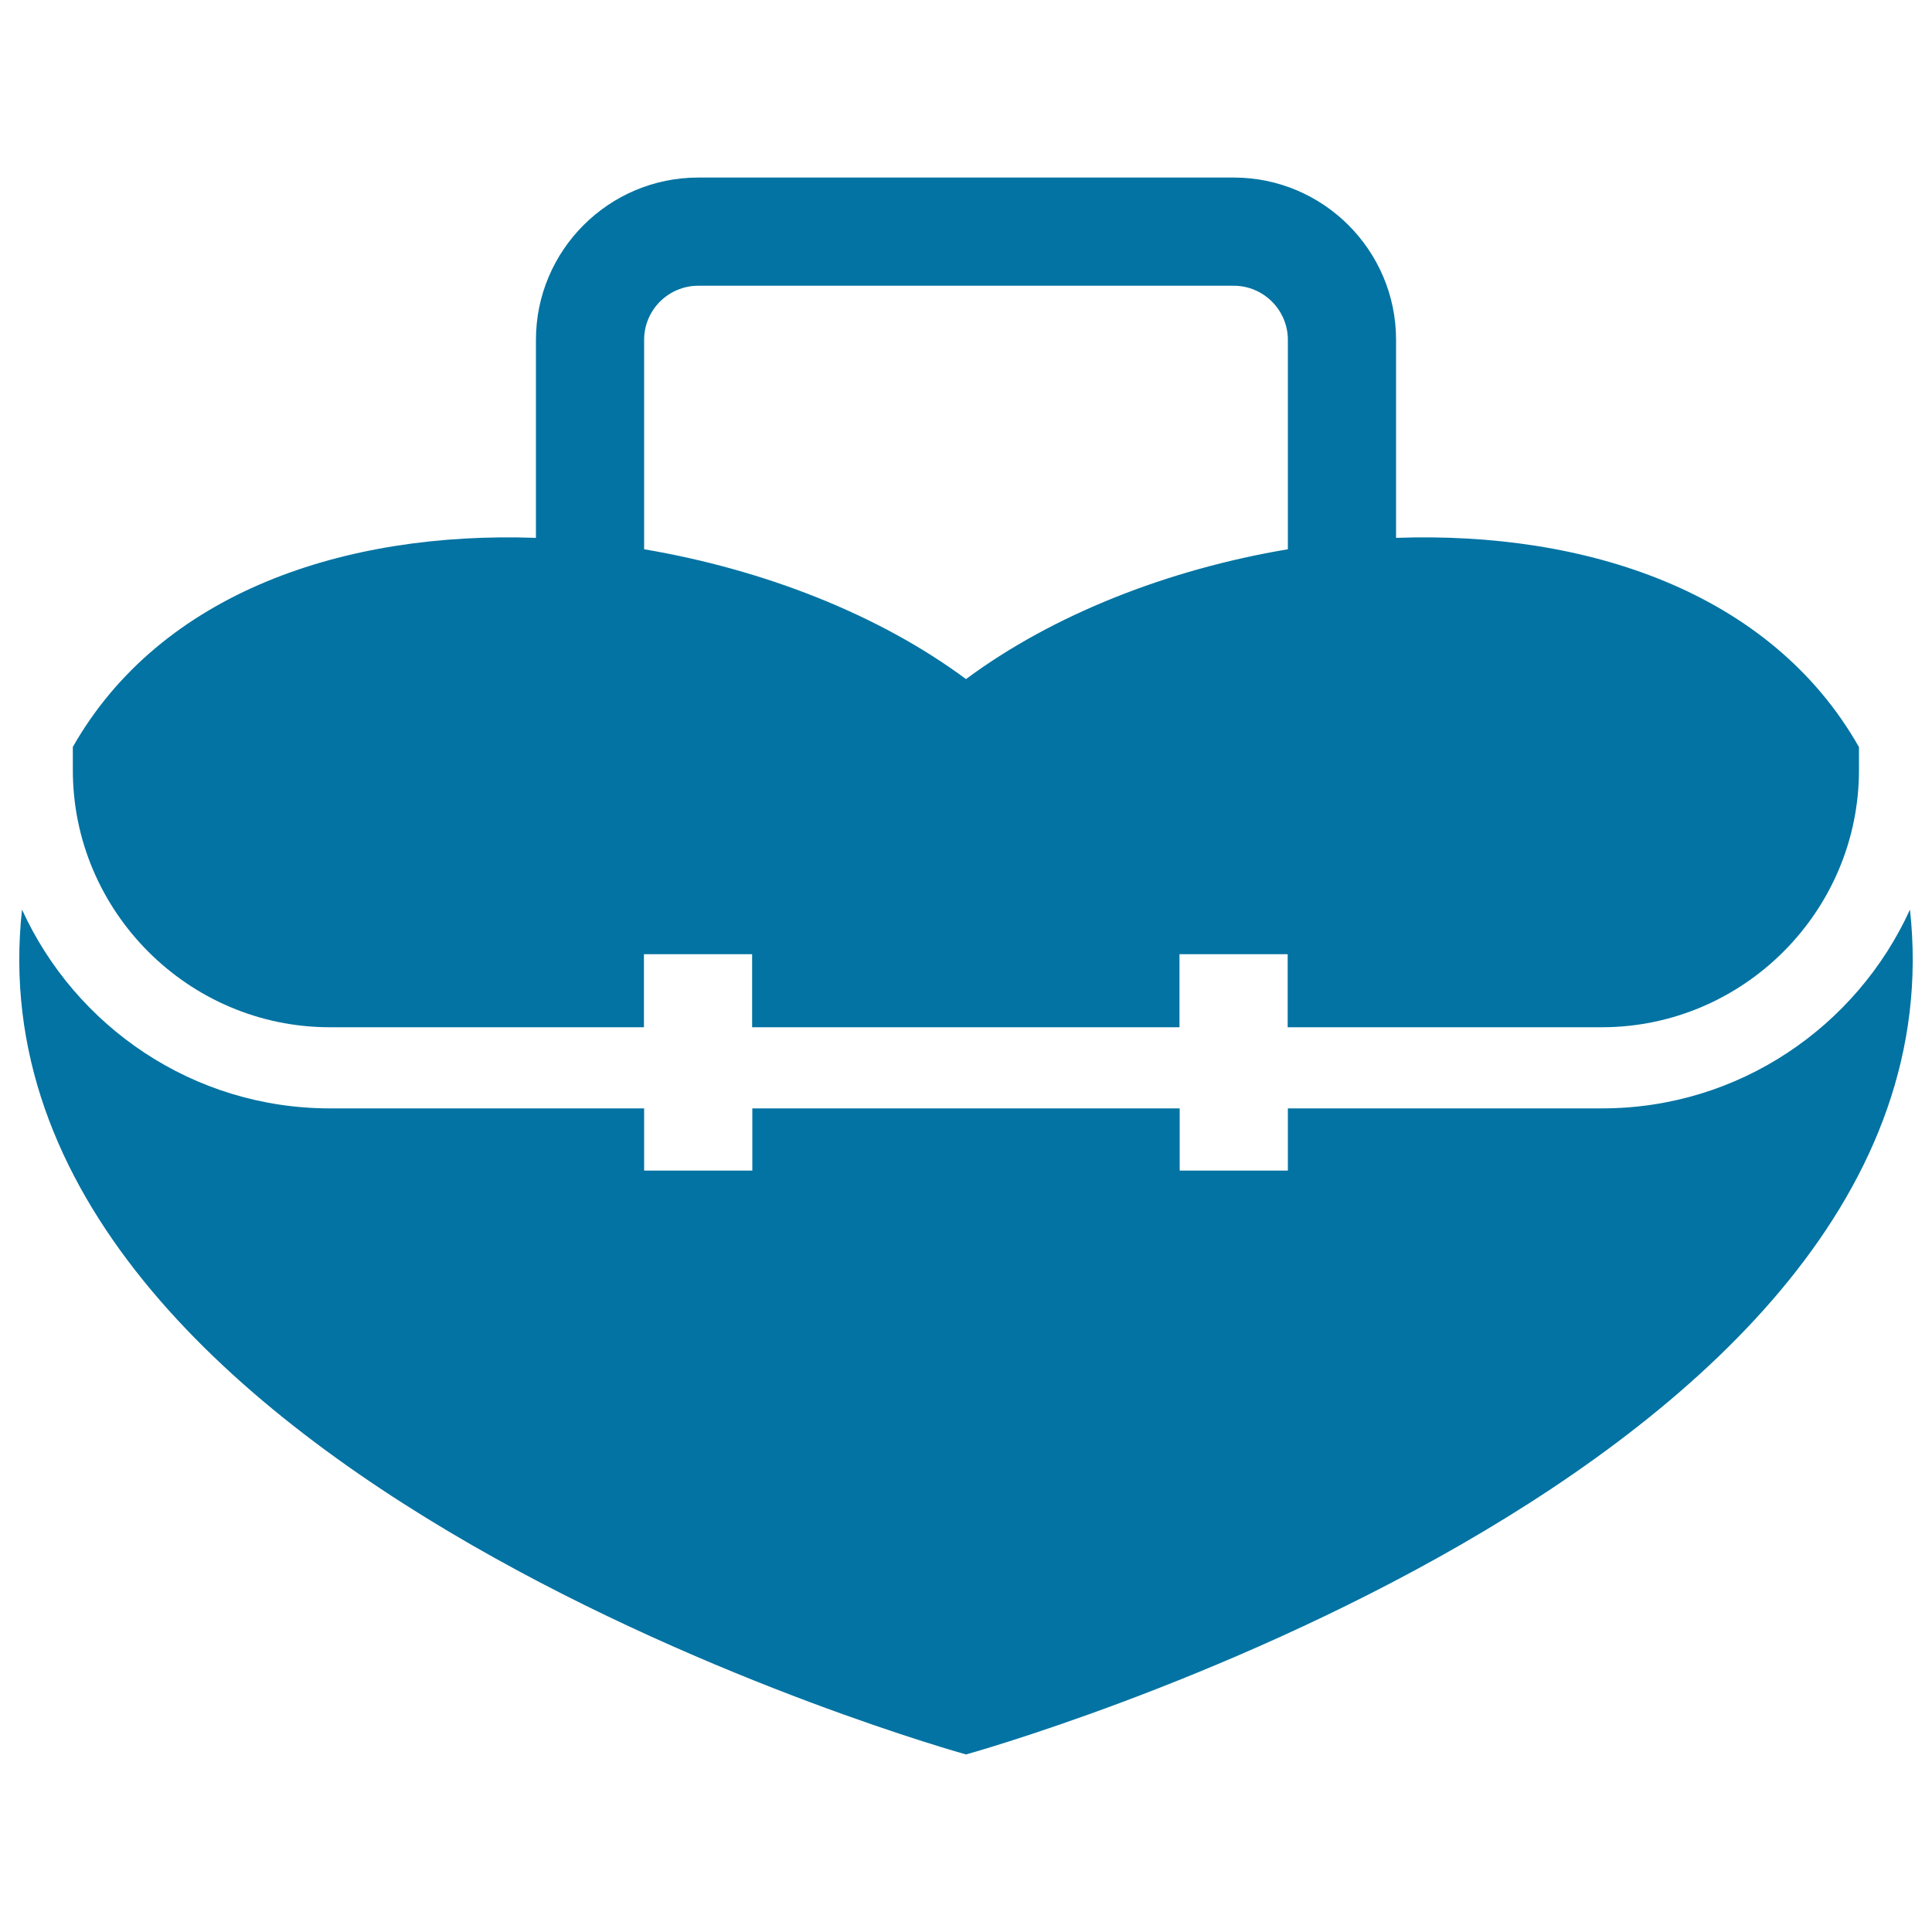
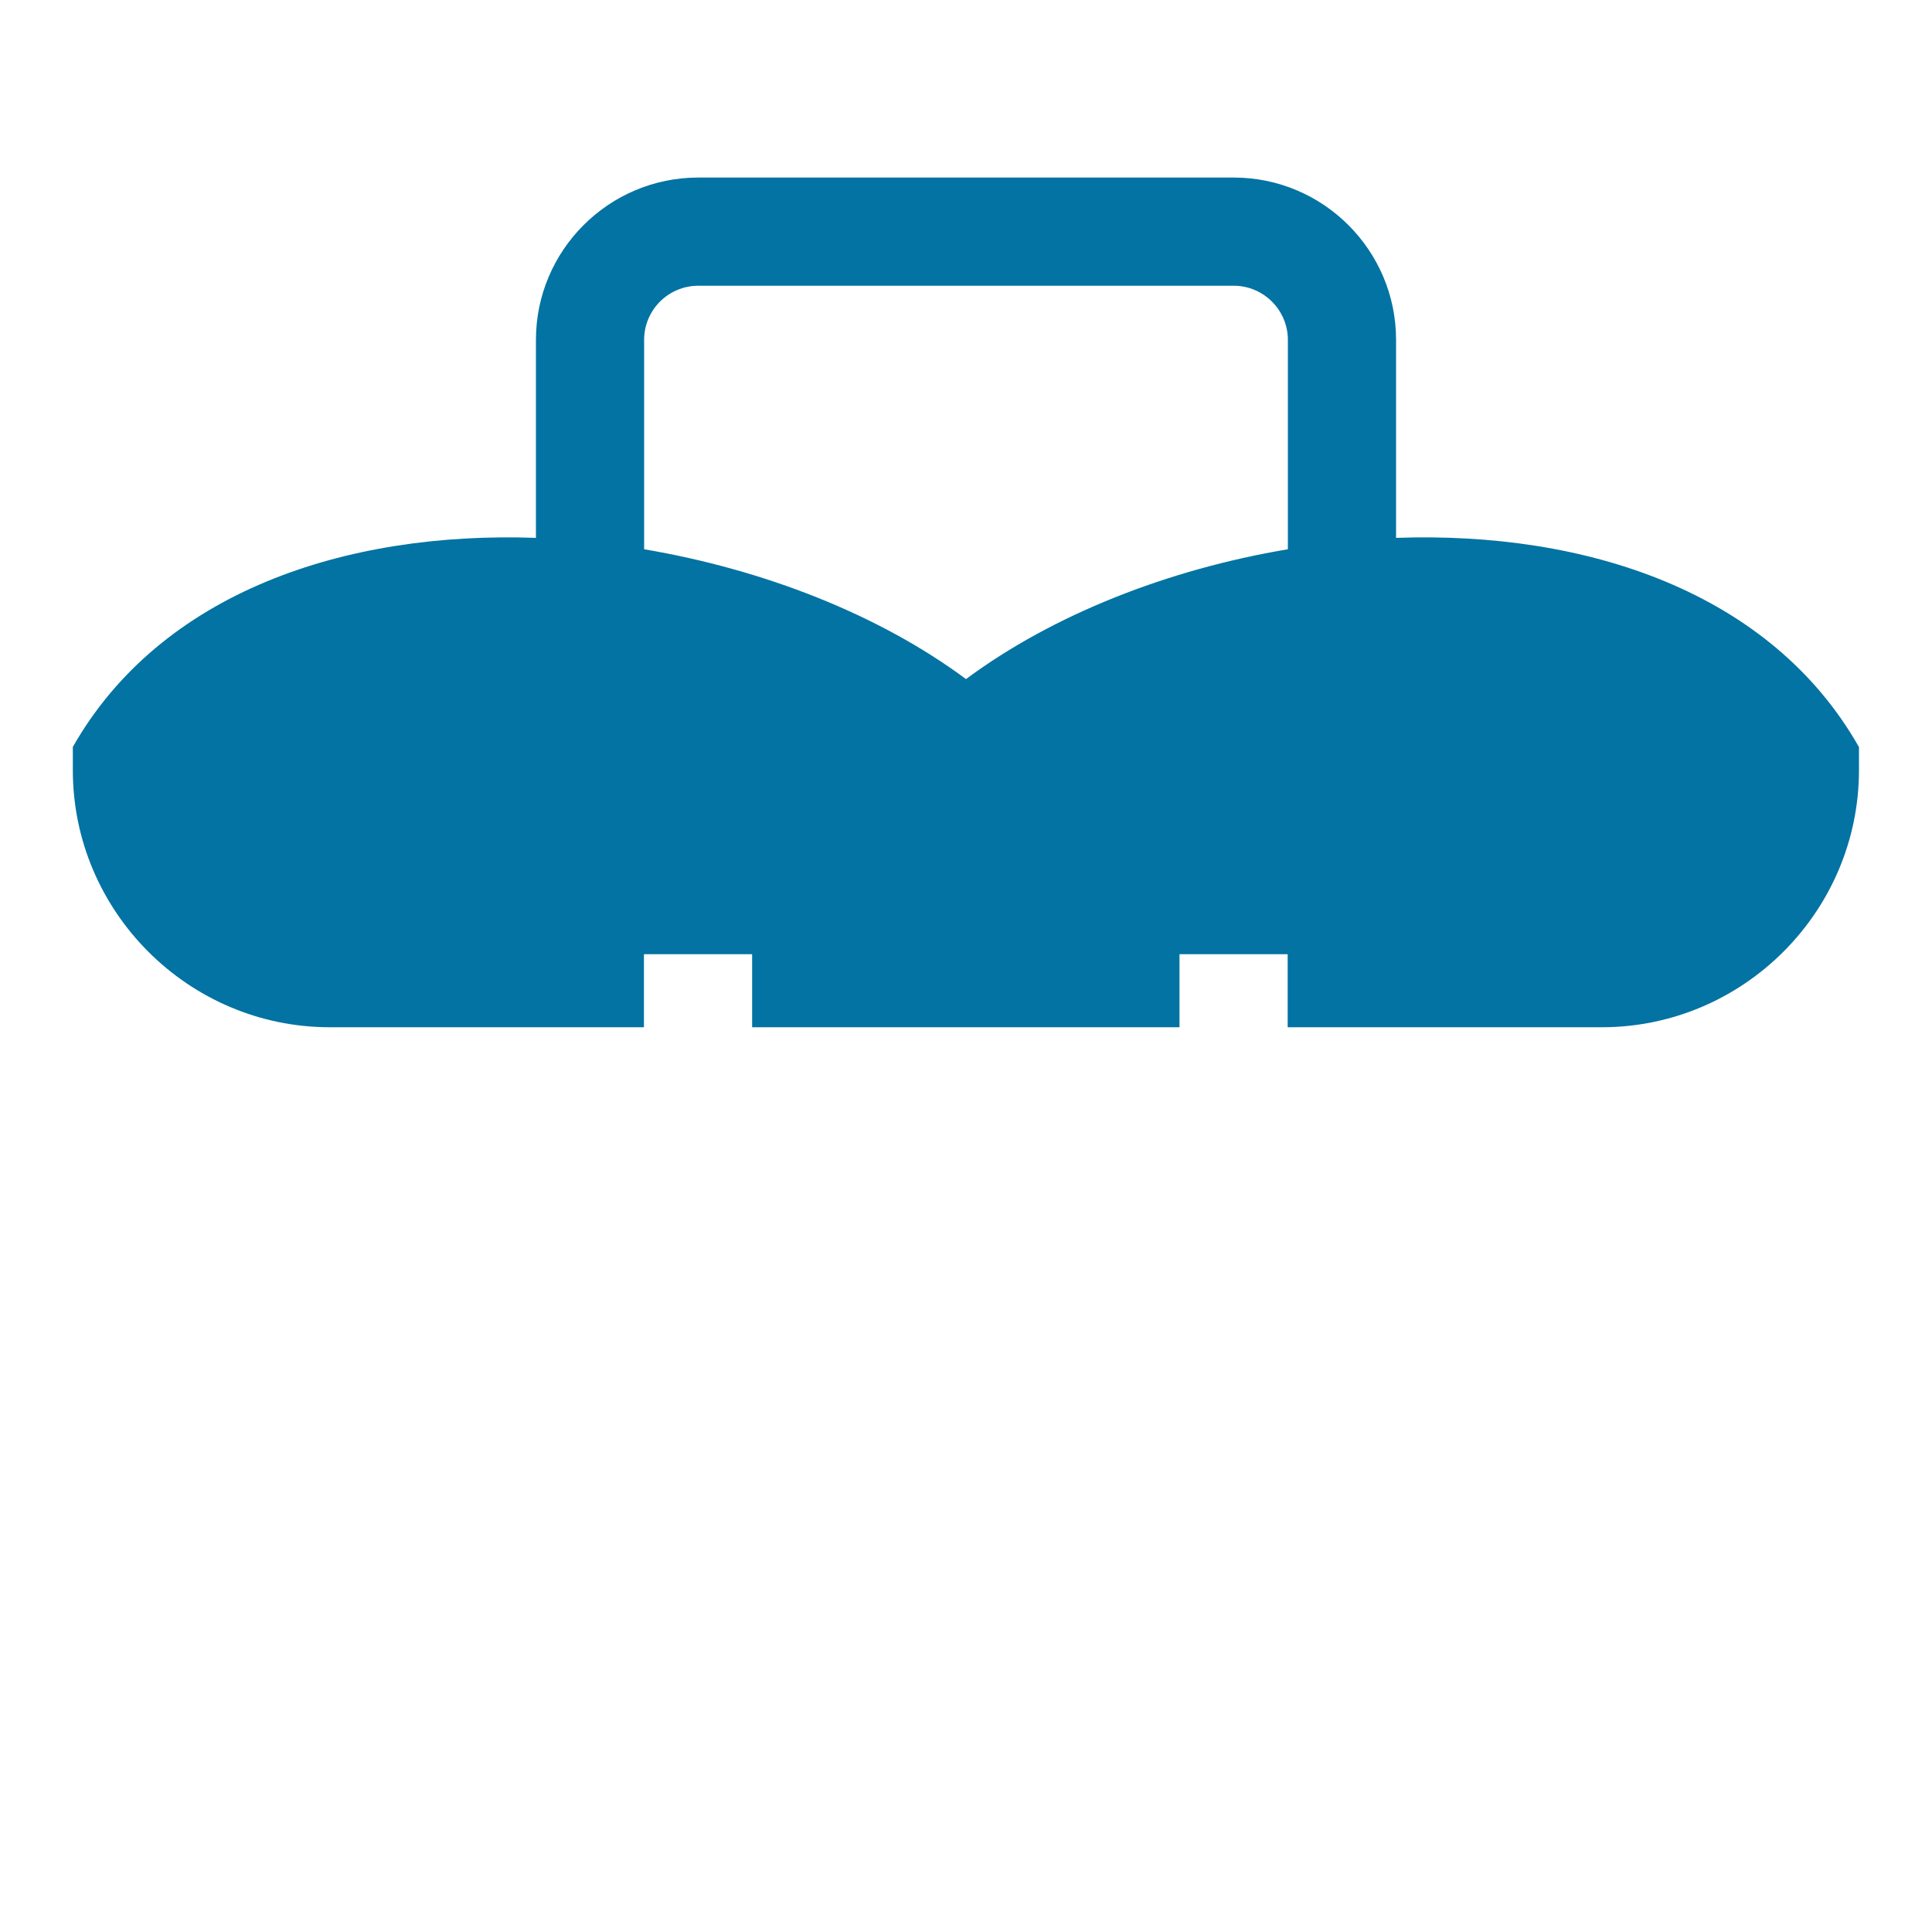
<svg xmlns="http://www.w3.org/2000/svg" viewBox="0 0 1000 1000" style="fill:#0273a2">
  <title>Heart Case SVG icon</title>
  <g>
    <g>
      <path d="M170.7,531.7h162.6v-37.8h56v37.8h221.2v-37.8h56v37.8h162.6c73.2,0,133.1-59.9,133.1-133.1v-11.9C916.6,306.3,821,274.9,722.6,278.4V175.9c0-46.3-37.7-84-84-84H361.4c-46.3,0-84,37.7-84,84v102.5c-98.4-3.5-194,27.9-239.7,108.2v11.9C37.6,471.7,97.5,531.7,170.7,531.7z M333.4,175.9c0-15.5,12.6-28,28-28h277.2c15.4,0,28,12.6,28,28v108.4c-62,10.4-121.6,33.8-166.6,67.2c-45-33.4-104.6-56.7-166.6-67.2L333.4,175.9L333.4,175.9z" />
-       <path d="M988.6,470.8C961,531.4,900,573.7,829.2,573.7H666.6v32.2h-56v-32.2H389.4v32.2h-56v-32.2H170.8C100,573.7,39,531.4,11.4,470.8C-20.7,764,500,908.1,500,908.1S1020.7,764,988.6,470.8z" />
    </g>
  </g>
</svg>